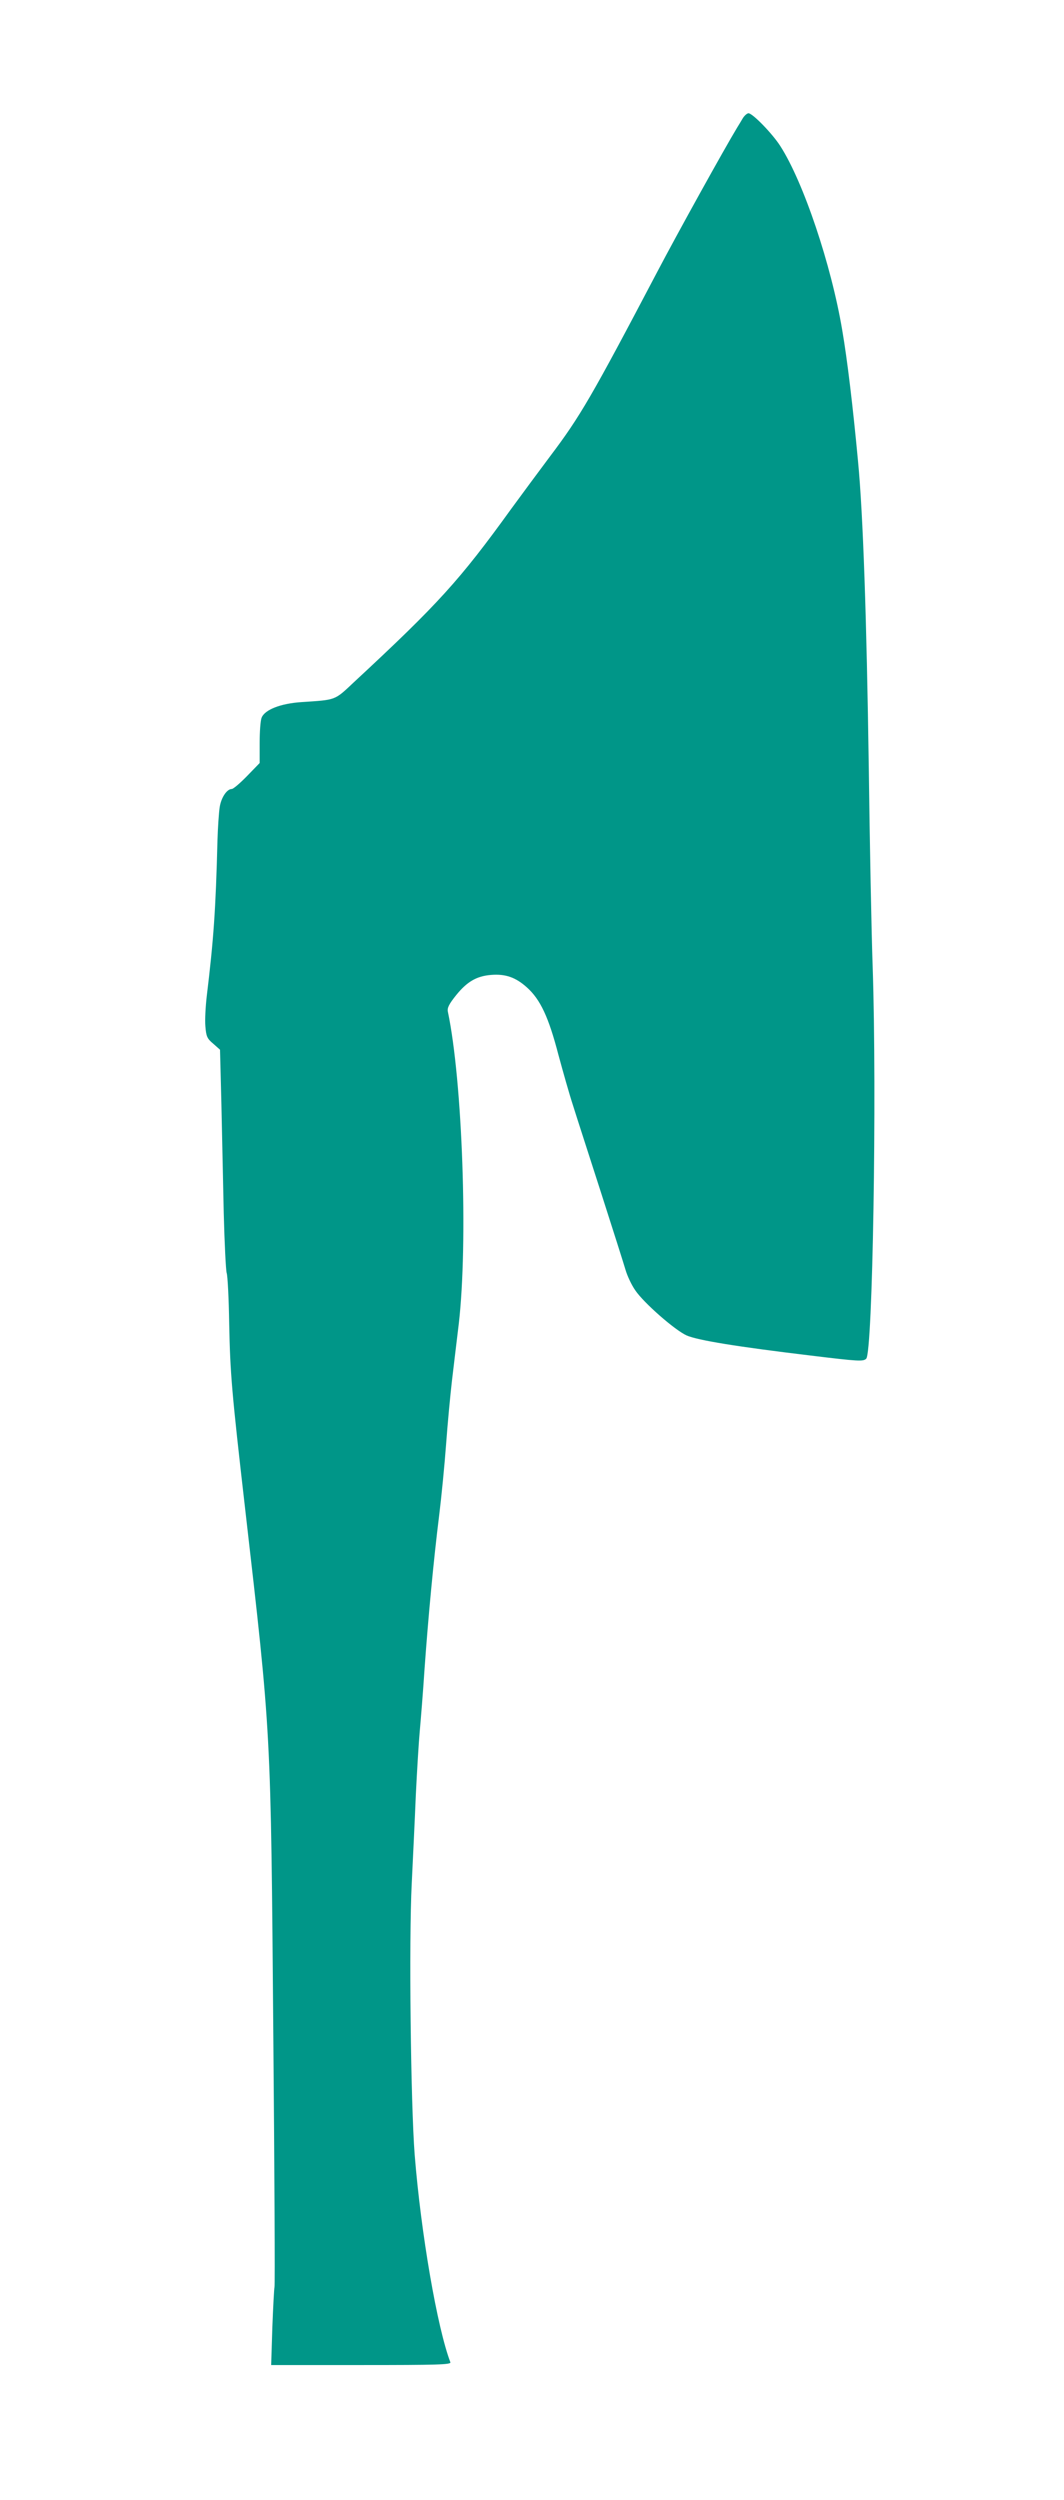
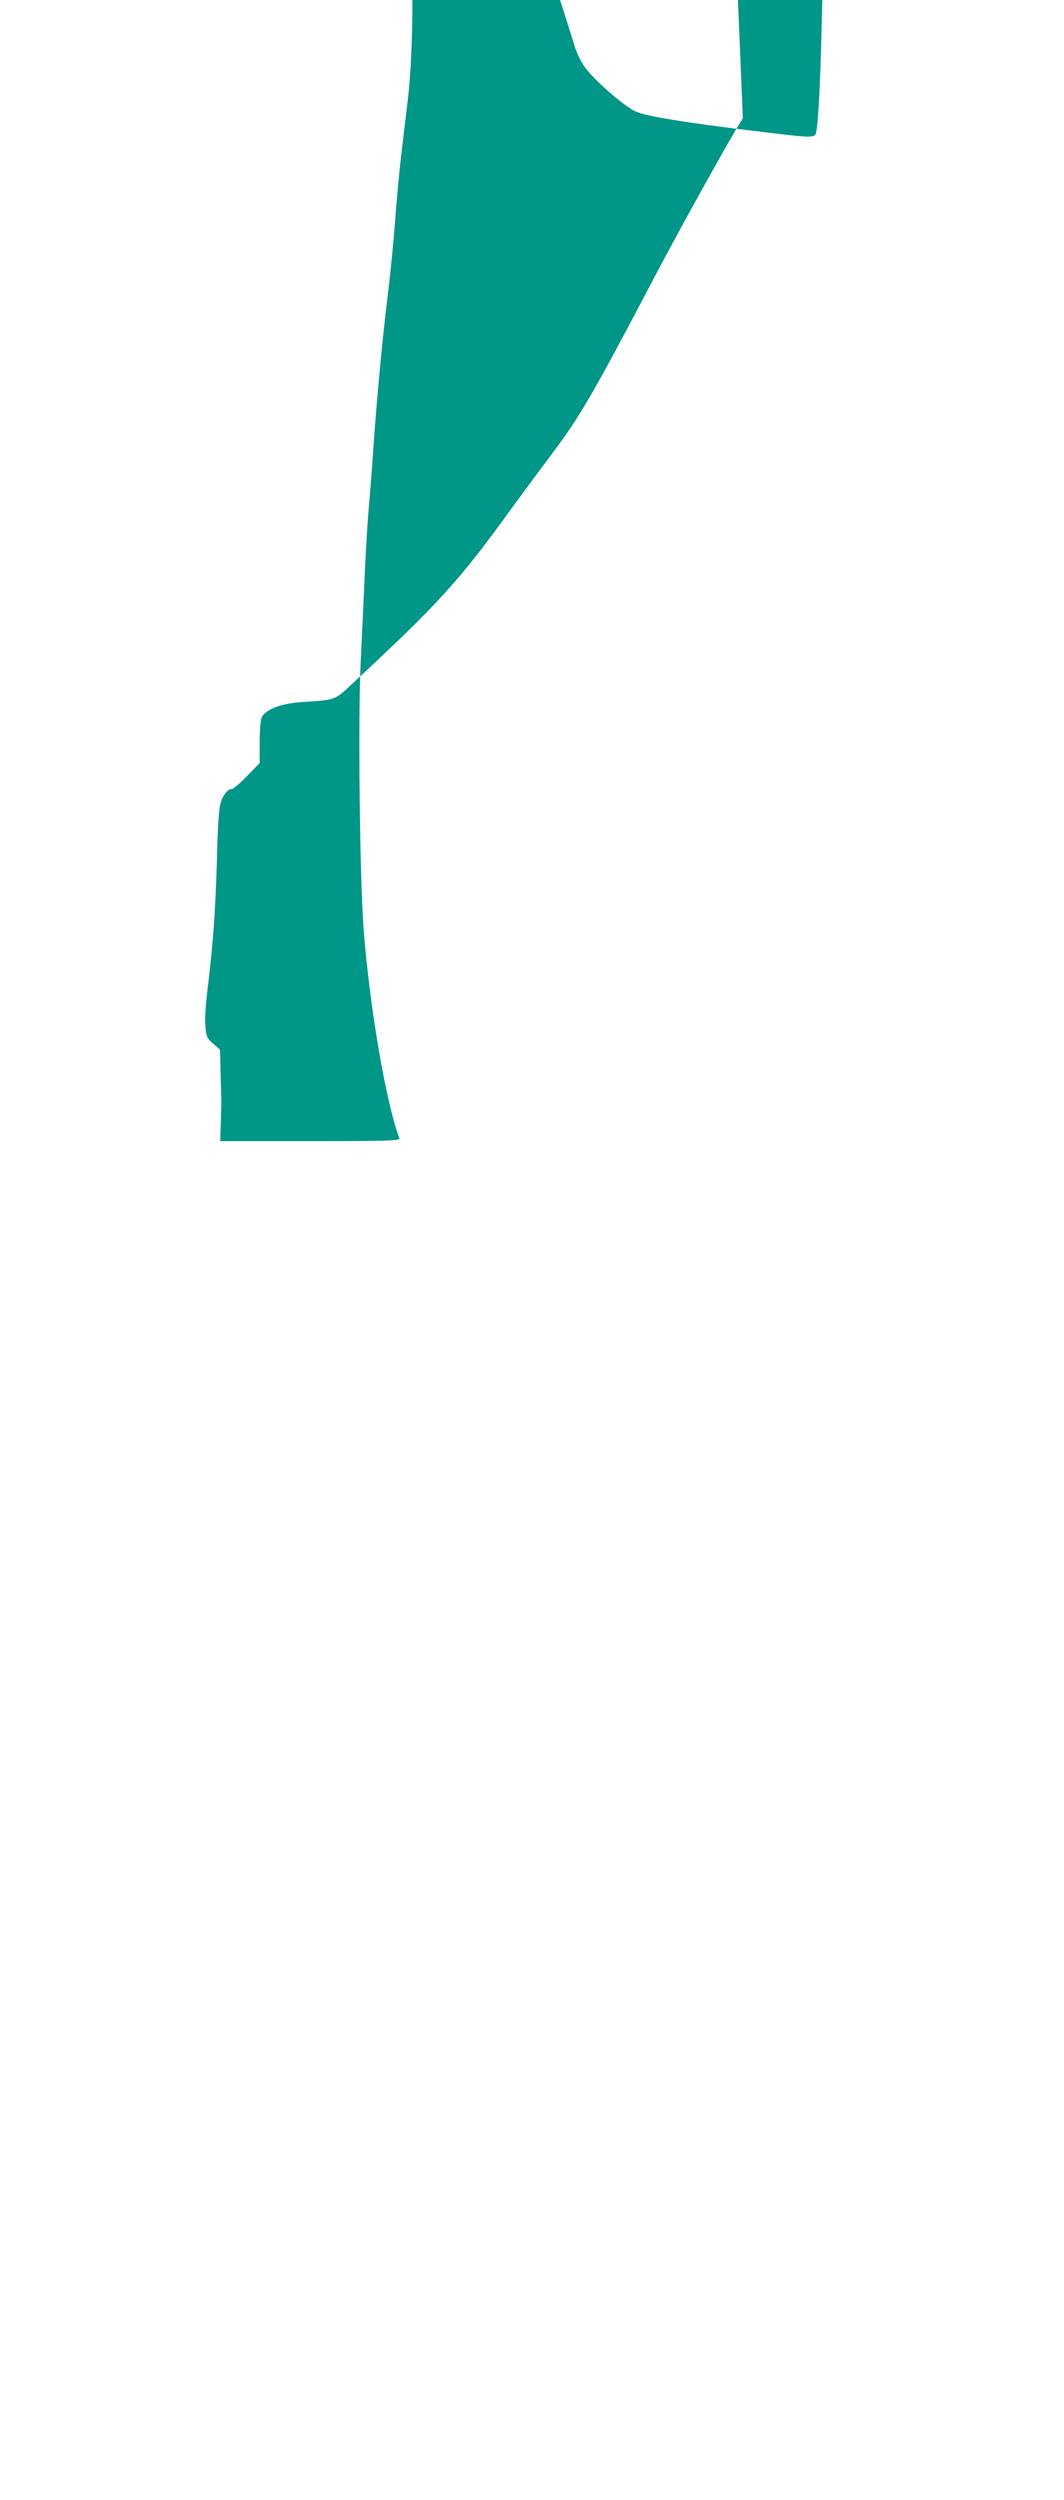
<svg xmlns="http://www.w3.org/2000/svg" version="1.0" width="545pt" height="1280pt" viewBox="0 0 545 1280" preserveAspectRatio="xMidYMid meet">
  <g transform="translate(0,1280) scale(0.1,-0.1)" fill="#009688" stroke="none">
-     <path d="M3805 12195 c-8 -14 -21 -35 -29 -48 -66 -109 -305 -540 -411 -742 -335 -637 -393 -737 -547 -941 -57 -76 -147 -198 -199 -269 -265 -367 -373 -486 -806 -888 -101 -95 -90 -90 -268 -102 -108 -7 -189 -39 -205 -80 -6 -15 -10 -72 -10 -129 l0 -103 -64 -66 c-36 -37 -71 -67 -79 -67 -25 0 -55 -45 -62 -95 -4 -27 -9 -102 -11 -165 -9 -360 -20 -512 -55 -801 -6 -52 -10 -122 -7 -154 4 -52 9 -63 40 -89 l35 -31 7 -275 c3 -151 9 -403 12 -560 4 -157 11 -295 15 -308 5 -13 11 -130 13 -260 5 -255 13 -350 81 -942 135 -1176 132 -1121 145 -2701 6 -701 9 -1282 6 -1290 -2 -8 -7 -101 -11 -206 l-6 -193 462 0 c387 0 460 2 456 14 -67 175 -151 661 -183 1064 -20 261 -30 1096 -15 1387 6 127 16 331 21 455 6 124 15 270 20 325 5 55 17 201 25 325 18 251 45 545 75 785 11 89 27 251 35 360 8 110 22 256 30 325 8 69 24 200 35 292 48 415 19 1243 -56 1598 -4 19 6 39 43 85 55 68 104 97 178 103 74 6 126 -12 184 -64 69 -62 111 -152 161 -344 23 -85 56 -202 75 -260 18 -58 83 -258 143 -445 60 -187 117 -366 126 -397 9 -31 31 -78 50 -105 43 -64 203 -204 263 -231 57 -25 260 -58 636 -103 246 -30 269 -31 284 -16 33 33 55 1346 33 2007 -6 168 -15 629 -20 1025 -11 760 -29 1293 -55 1563 -26 279 -55 521 -81 672 -56 333 -198 757 -317 942 -40 63 -142 168 -163 168 -7 0 -20 -11 -29 -25z" />
+     <path d="M3805 12195 c-8 -14 -21 -35 -29 -48 -66 -109 -305 -540 -411 -742 -335 -637 -393 -737 -547 -941 -57 -76 -147 -198 -199 -269 -265 -367 -373 -486 -806 -888 -101 -95 -90 -90 -268 -102 -108 -7 -189 -39 -205 -80 -6 -15 -10 -72 -10 -129 l0 -103 -64 -66 c-36 -37 -71 -67 -79 -67 -25 0 -55 -45 -62 -95 -4 -27 -9 -102 -11 -165 -9 -360 -20 -512 -55 -801 -6 -52 -10 -122 -7 -154 4 -52 9 -63 40 -89 l35 -31 7 -275 l-6 -193 462 0 c387 0 460 2 456 14 -67 175 -151 661 -183 1064 -20 261 -30 1096 -15 1387 6 127 16 331 21 455 6 124 15 270 20 325 5 55 17 201 25 325 18 251 45 545 75 785 11 89 27 251 35 360 8 110 22 256 30 325 8 69 24 200 35 292 48 415 19 1243 -56 1598 -4 19 6 39 43 85 55 68 104 97 178 103 74 6 126 -12 184 -64 69 -62 111 -152 161 -344 23 -85 56 -202 75 -260 18 -58 83 -258 143 -445 60 -187 117 -366 126 -397 9 -31 31 -78 50 -105 43 -64 203 -204 263 -231 57 -25 260 -58 636 -103 246 -30 269 -31 284 -16 33 33 55 1346 33 2007 -6 168 -15 629 -20 1025 -11 760 -29 1293 -55 1563 -26 279 -55 521 -81 672 -56 333 -198 757 -317 942 -40 63 -142 168 -163 168 -7 0 -20 -11 -29 -25z" />
  </g>
</svg>